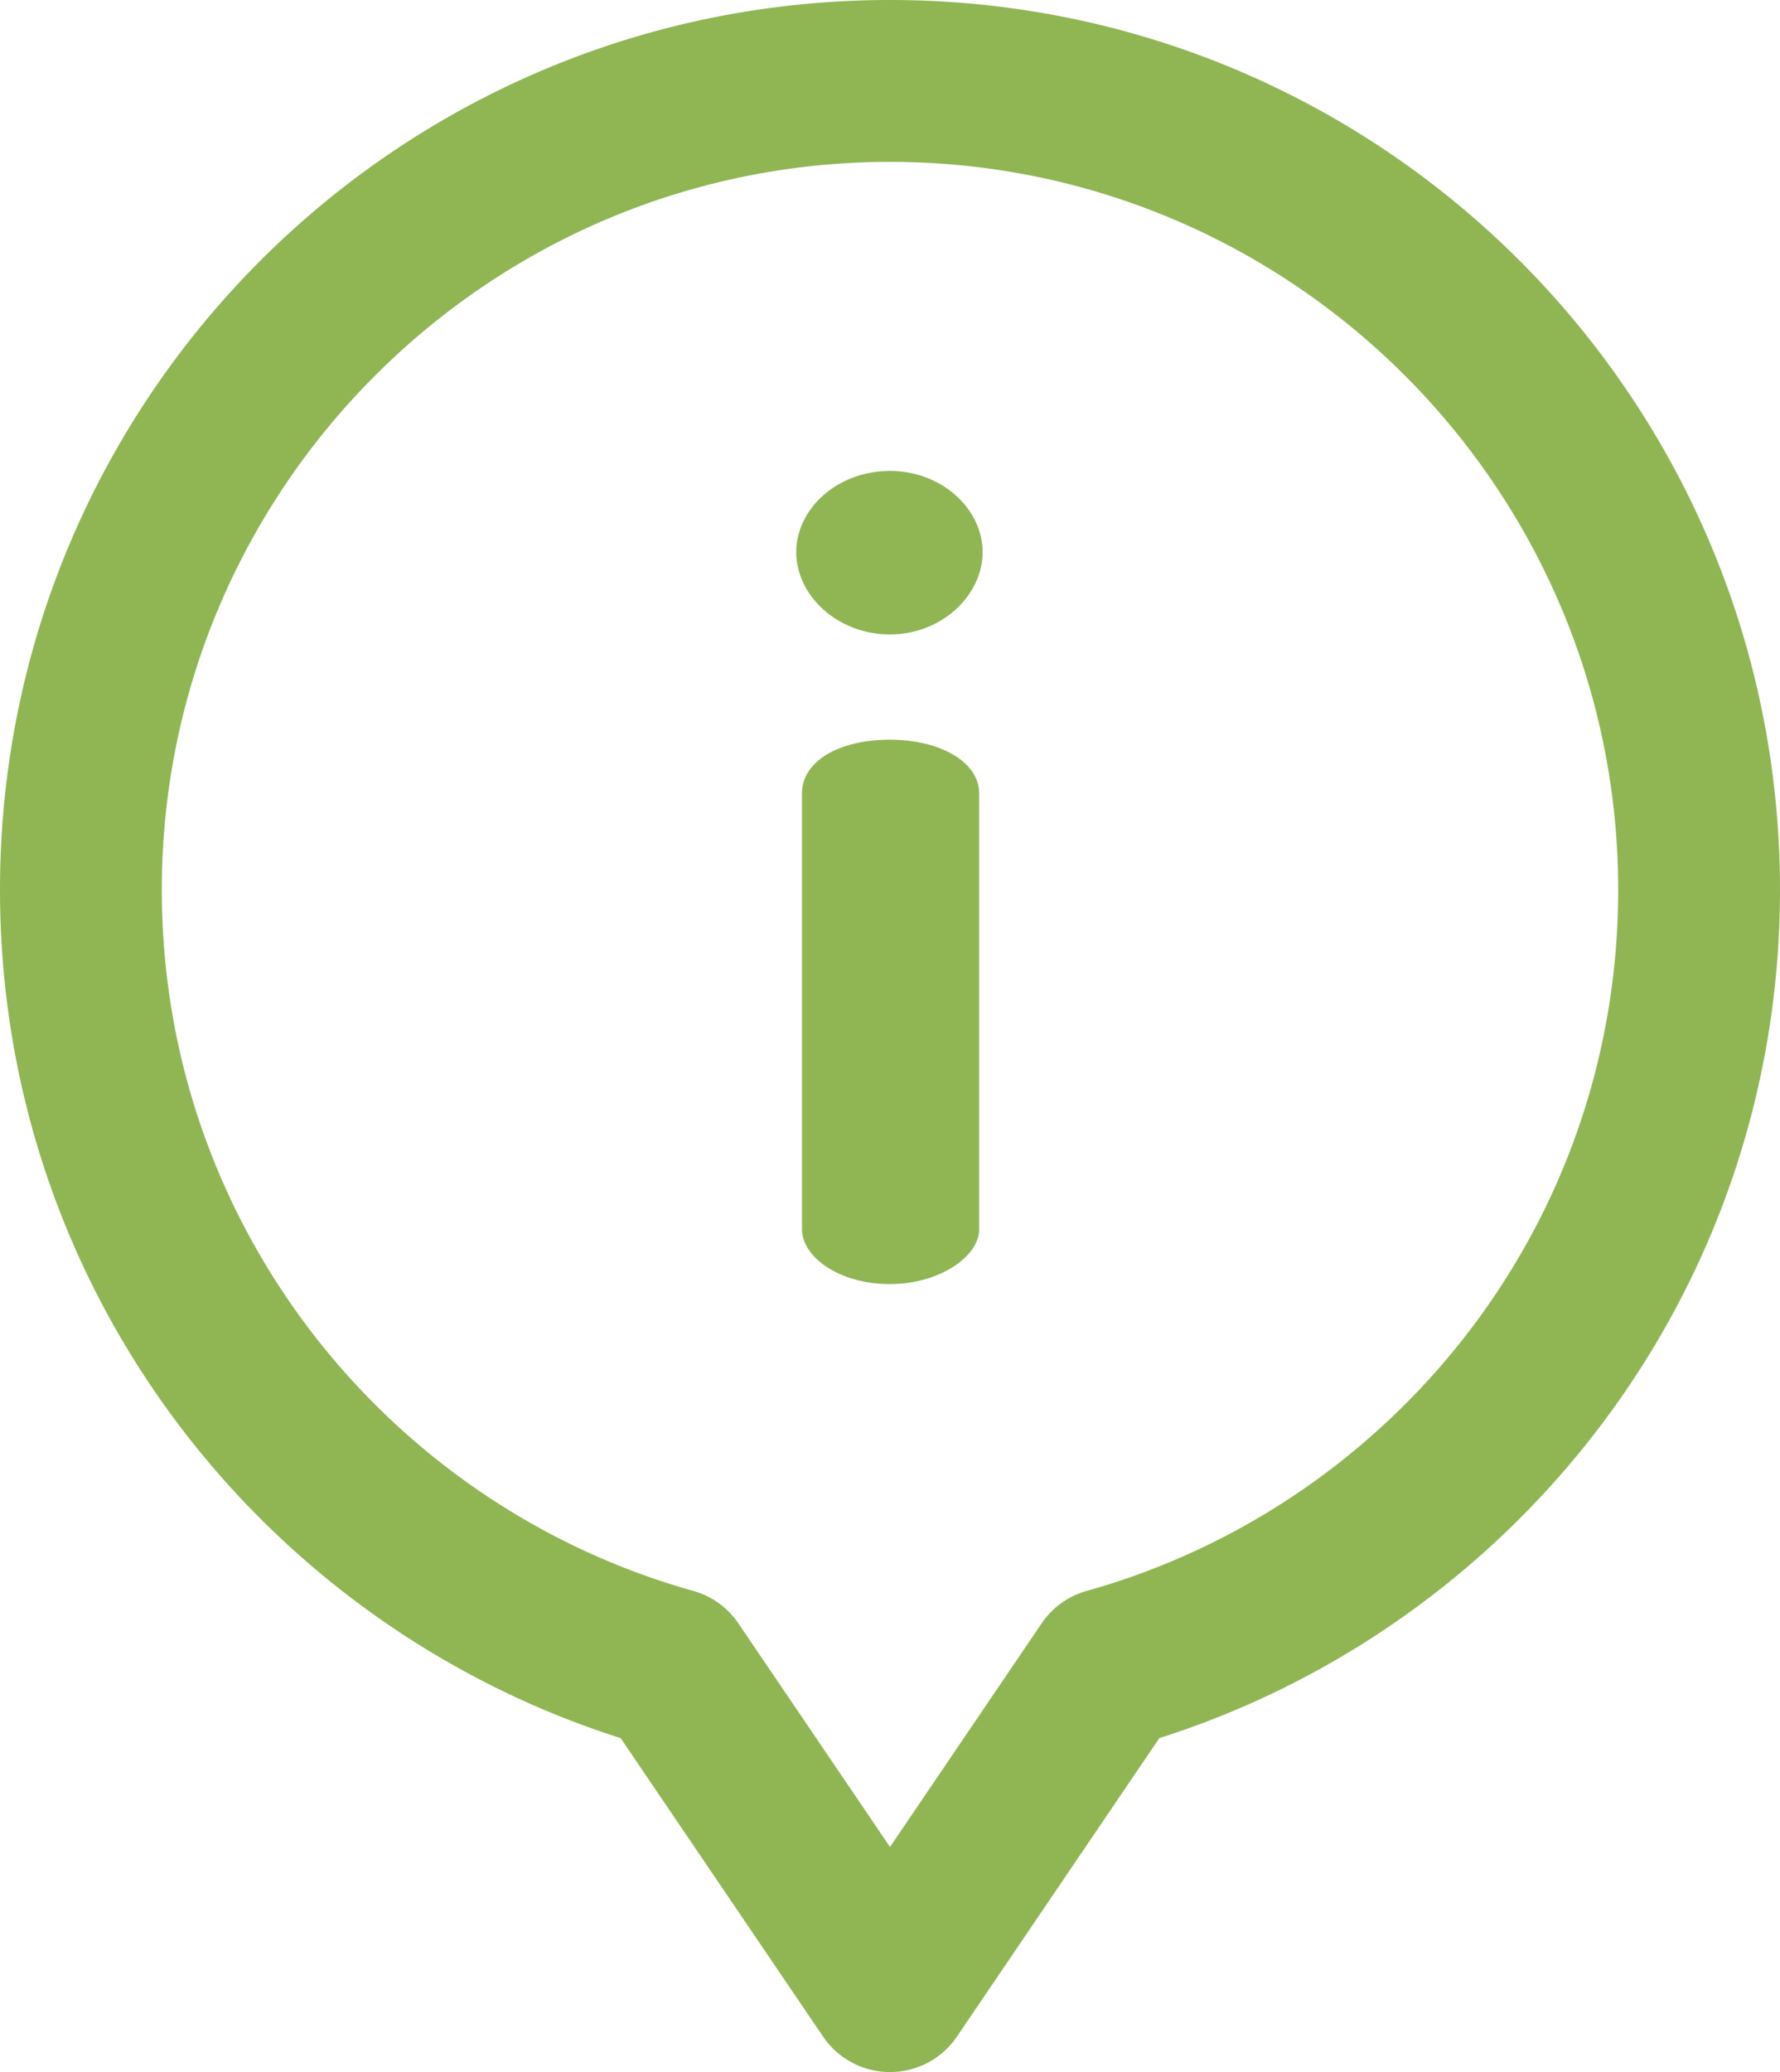
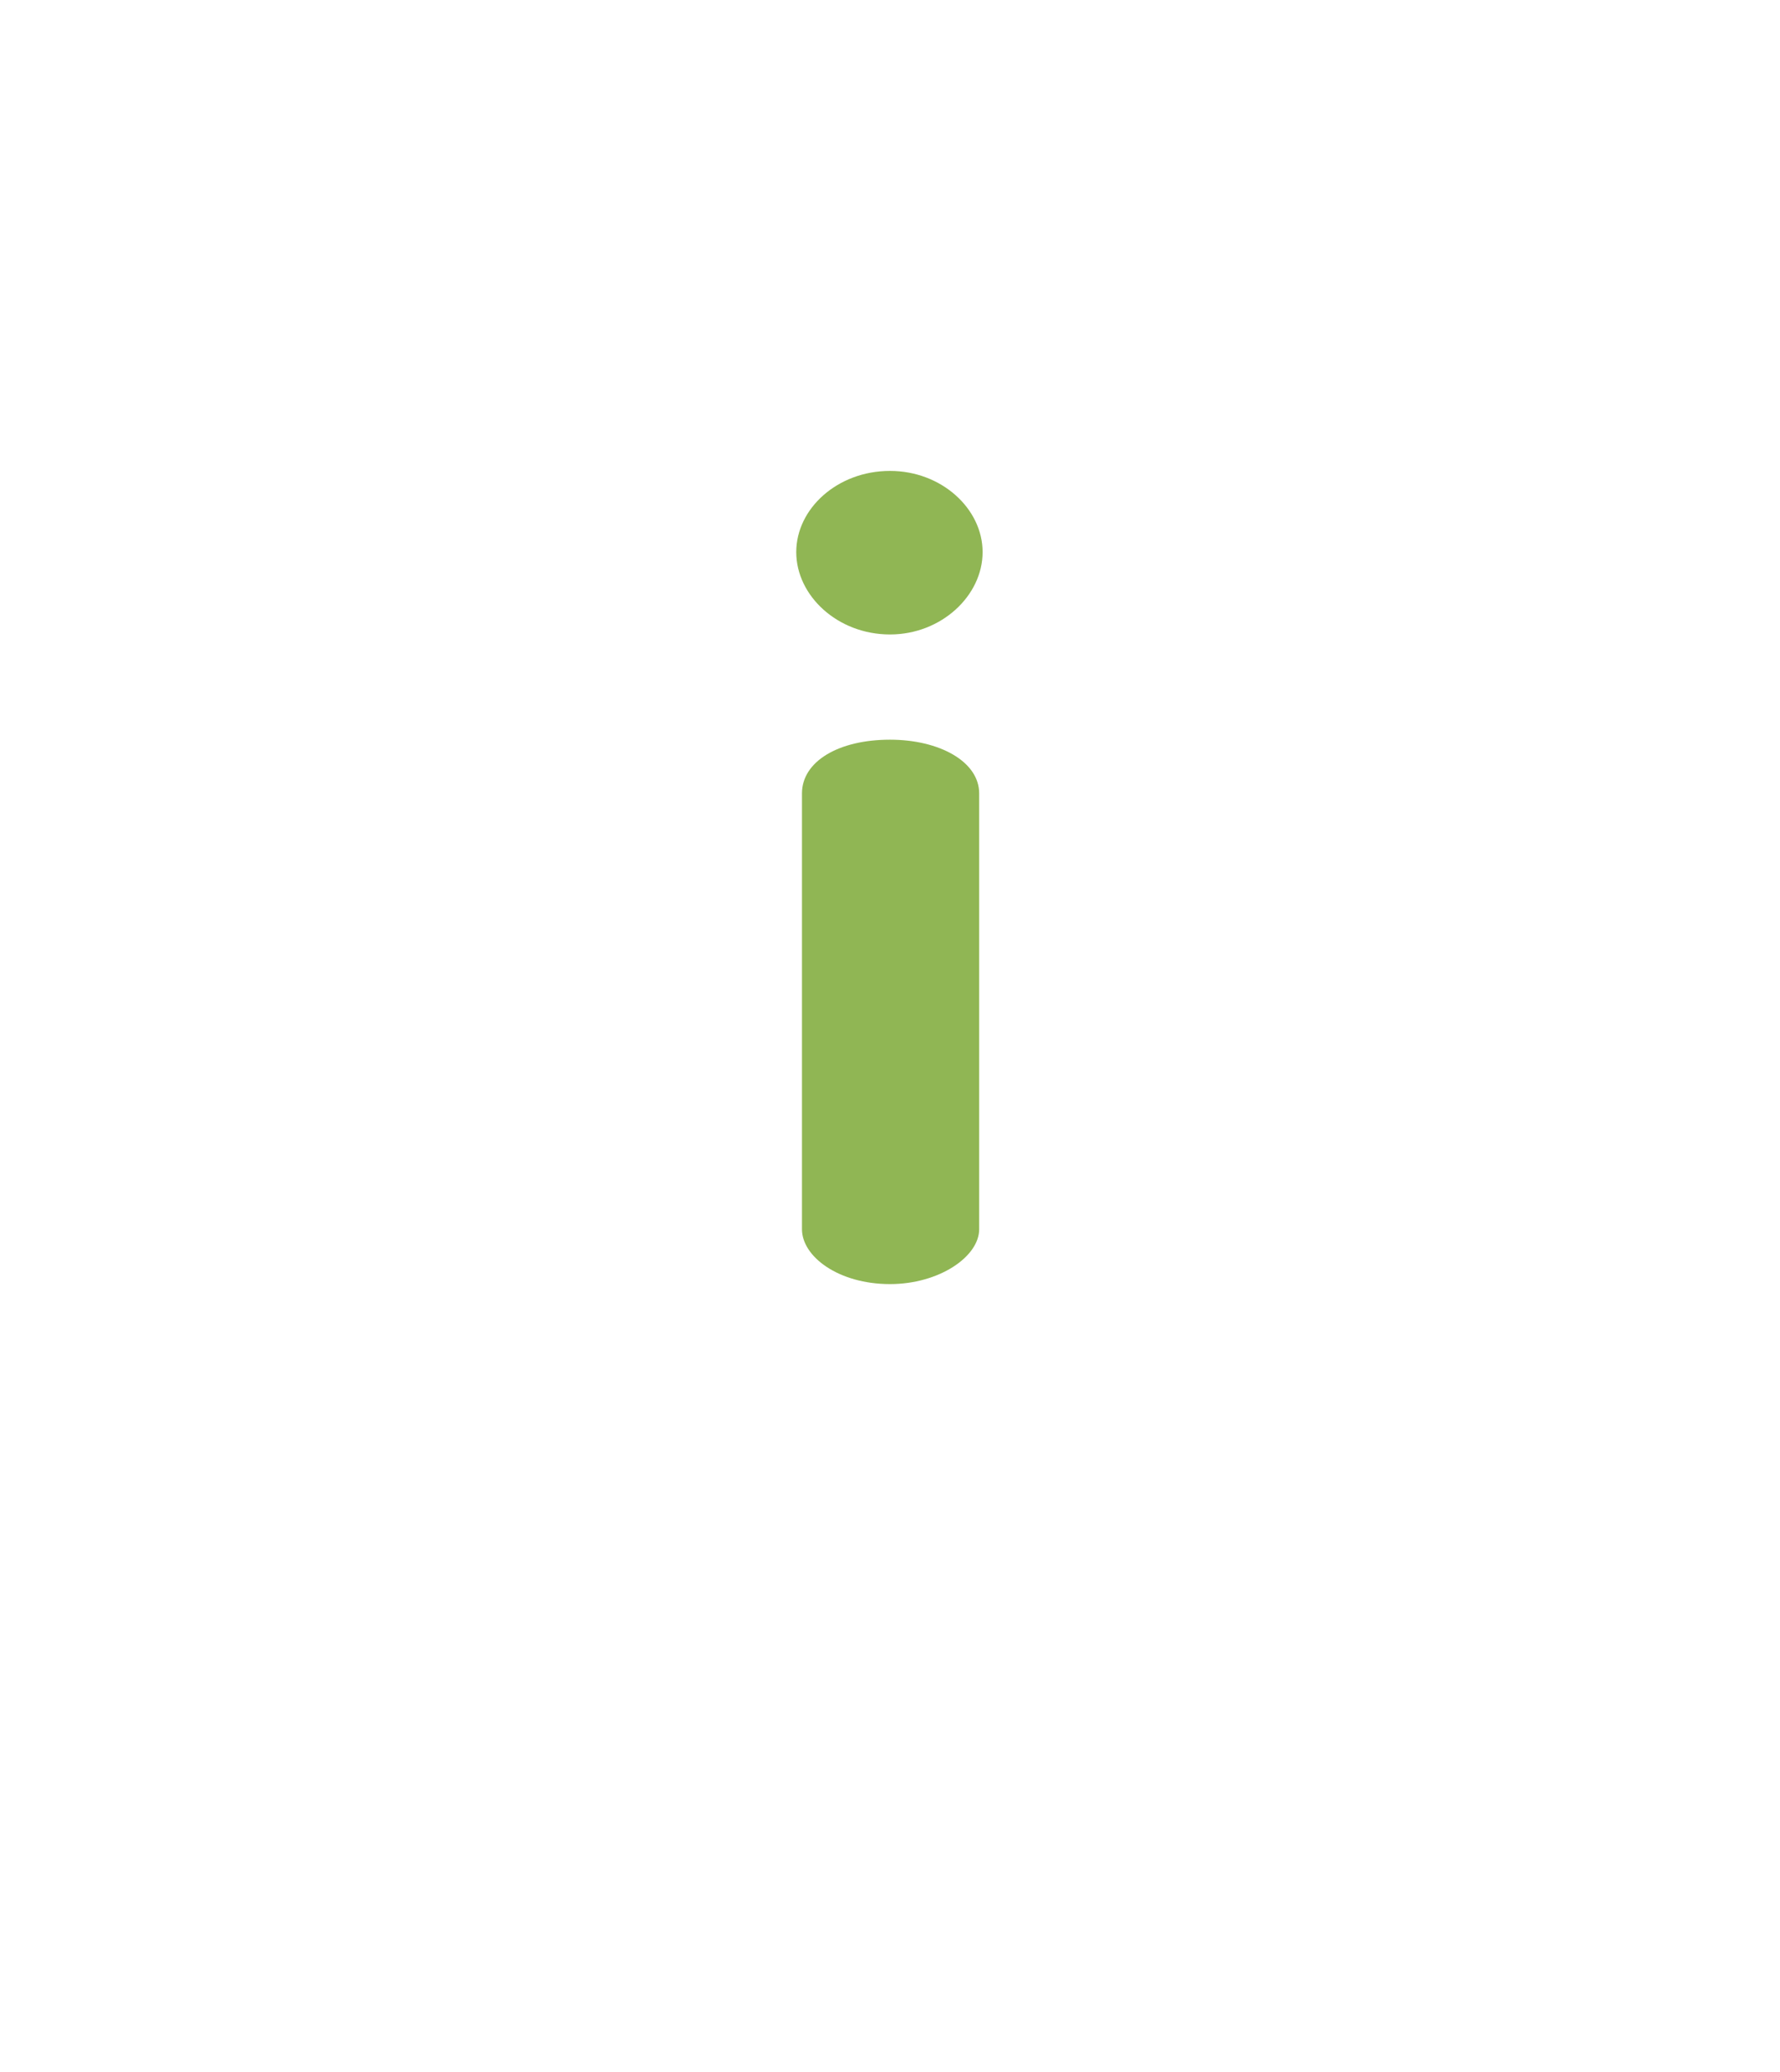
<svg xmlns="http://www.w3.org/2000/svg" width="440" height="512" viewBox="0 0 440 512">
  <g id="information" transform="translate(-36)">
    <g id="Group_4663" data-name="Group 4663">
      <g id="Group_4662" data-name="Group 4662">
        <path id="Path_12000" data-name="Path 12000" d="M256,182.774c-12.718,0-21.761,5.37-21.761,13.283V303.73c0,6.782,9.044,13.565,21.761,13.565,12.152,0,22.043-6.783,22.043-13.565V196.057C278.045,188.144,268.154,182.774,256,182.774Z" fill="#90b654" />
        <path id="Path_12001" data-name="Path 12001" d="M256,116.361c-13,0-23.174,9.326-23.174,20.065S243,156.774,256,156.774c12.718,0,22.892-9.609,22.892-20.348S268.719,116.361,256,116.361Z" fill="#90b654" />
-         <path id="Path_12002" data-name="Path 12002" d="M256,0C134.4,0,36,98.348,36,219.873,36,319.1,101.333,401.5,189.417,429.482l50.032,73.747a20,20,0,0,0,33.1,0l50.032-73.747C410.706,401.486,476,319.061,476,219.873,476,98.271,377.523,0,256,0Zm48.645,393.1a20,20,0,0,0-11.165,8.033L256,456.376l-37.479-55.243a20,20,0,0,0-11.166-8.033C132.377,372.135,76,303.181,76,219.873,76,120.69,156.748,40,256,40s180,80.69,180,179.873C436,303.264,379.54,372.158,304.645,393.1Z" fill="#90b654" />
      </g>
    </g>
  </g>
</svg>